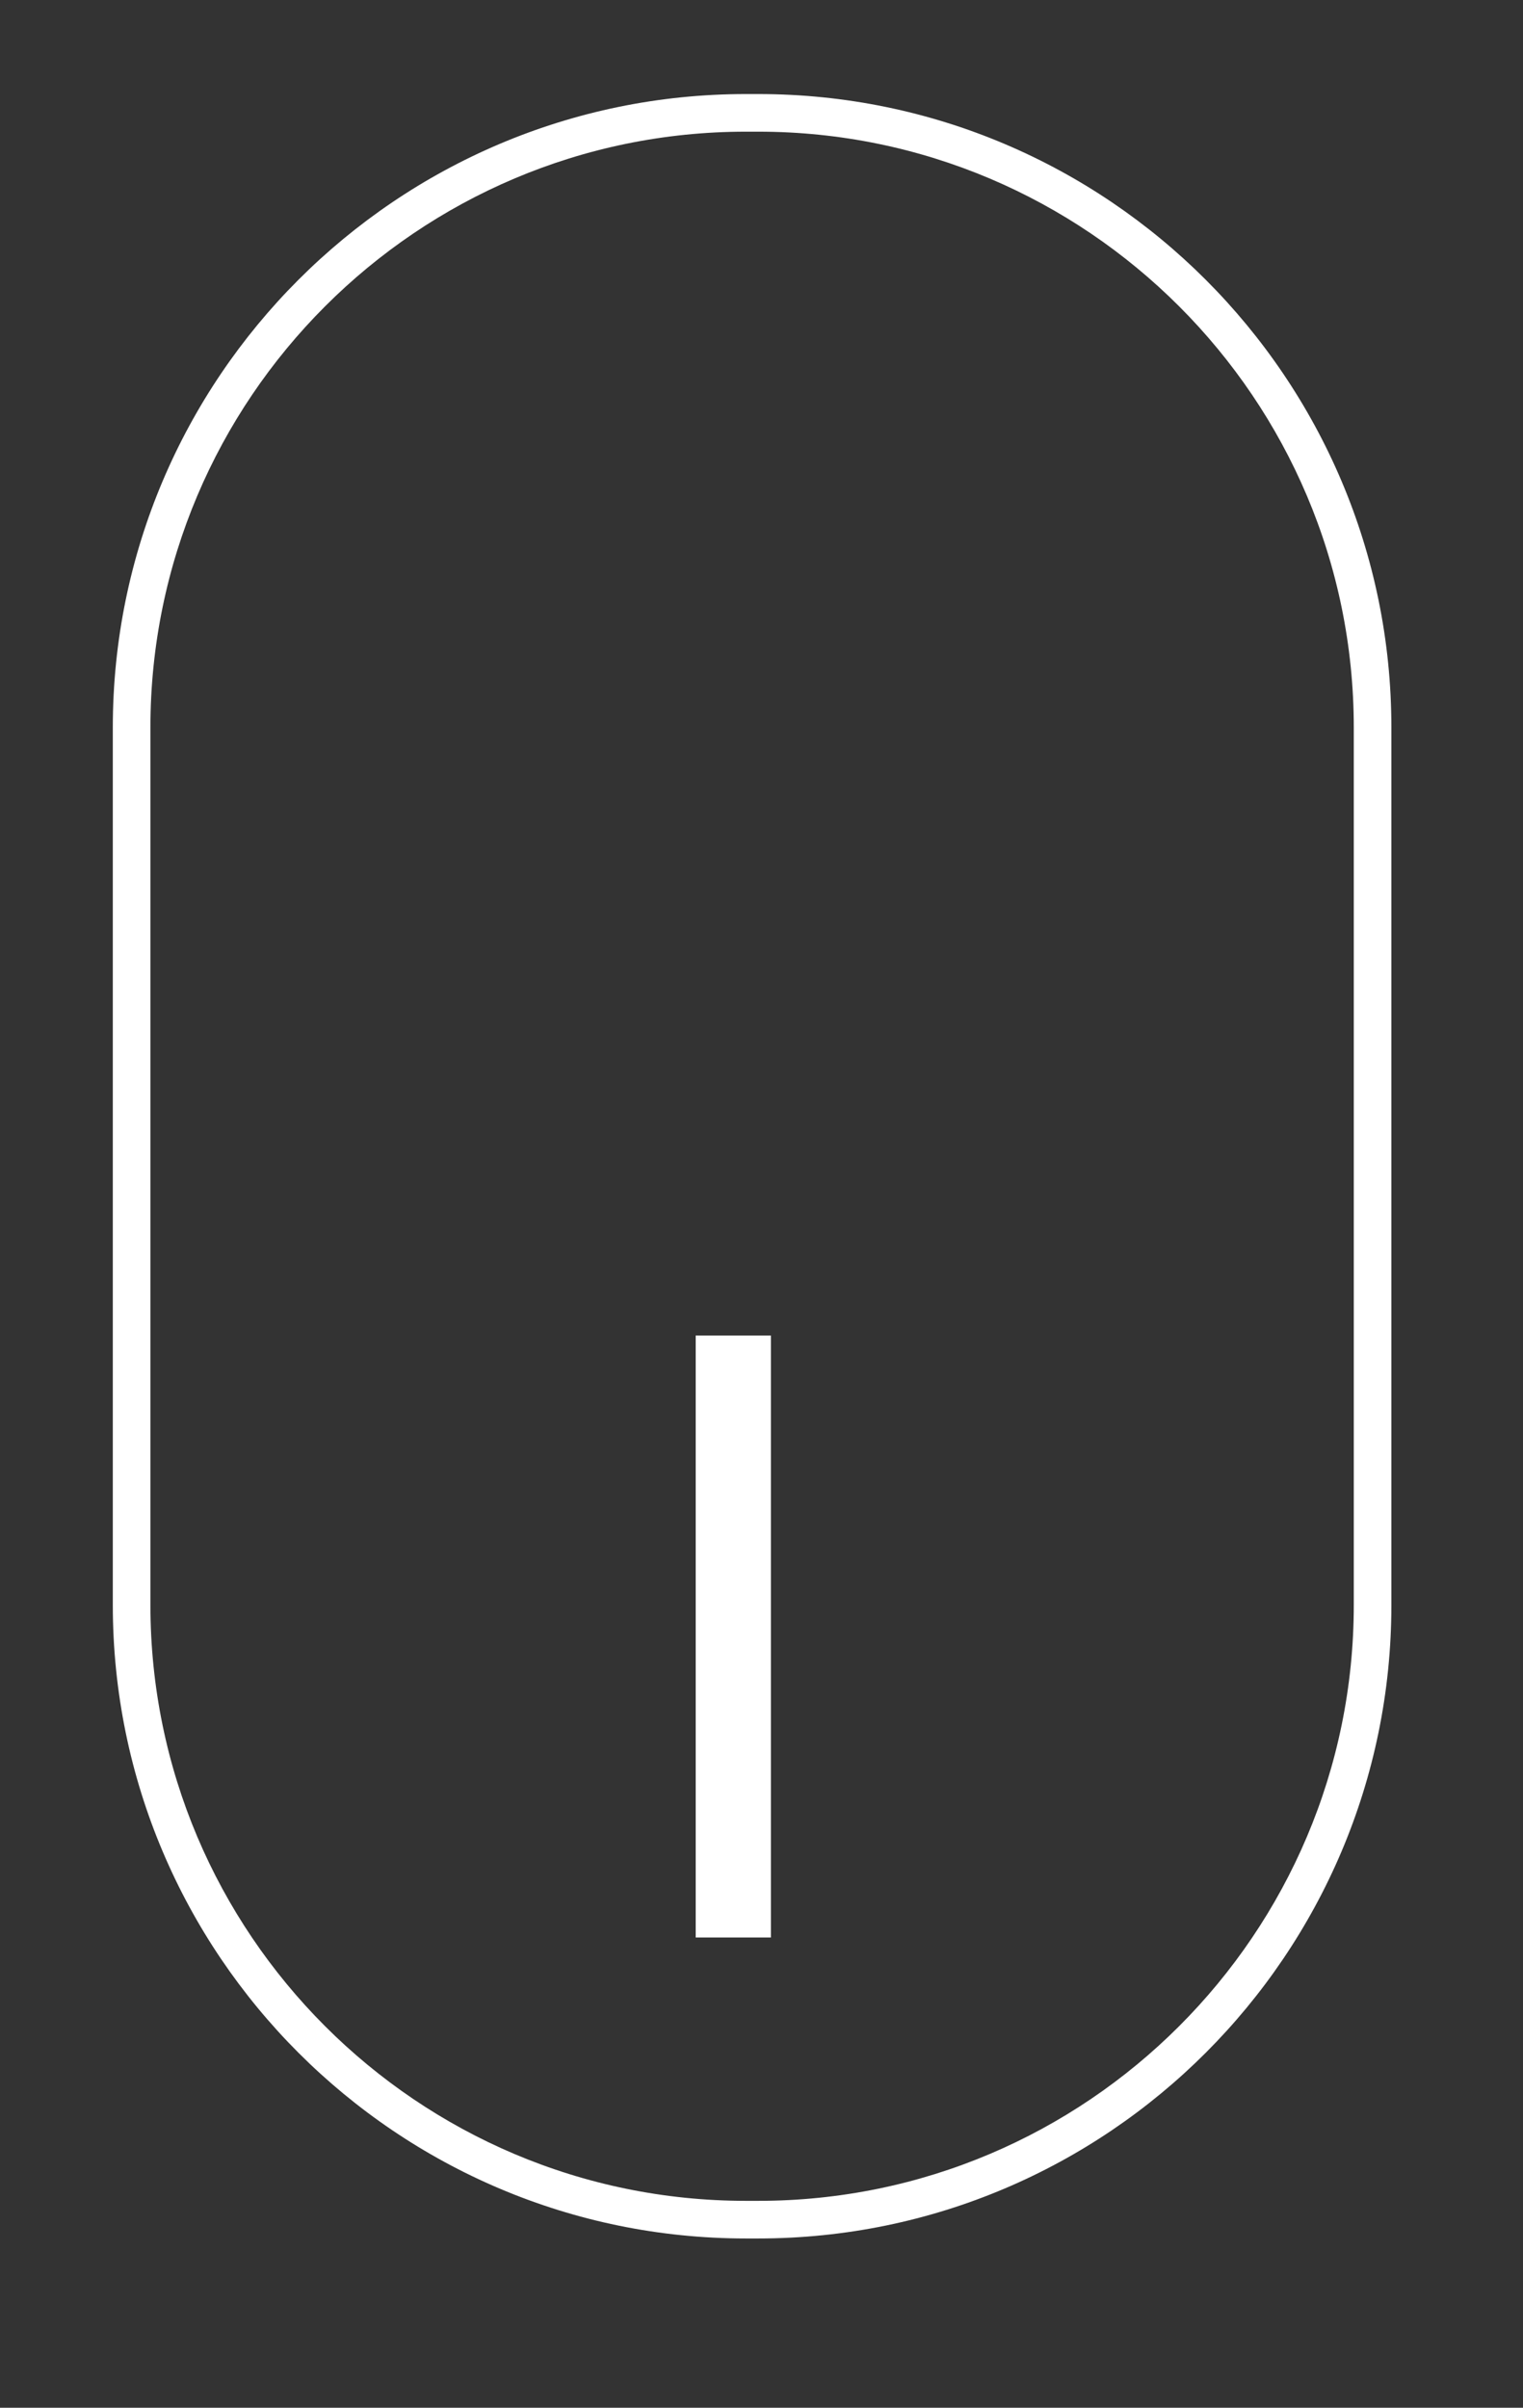
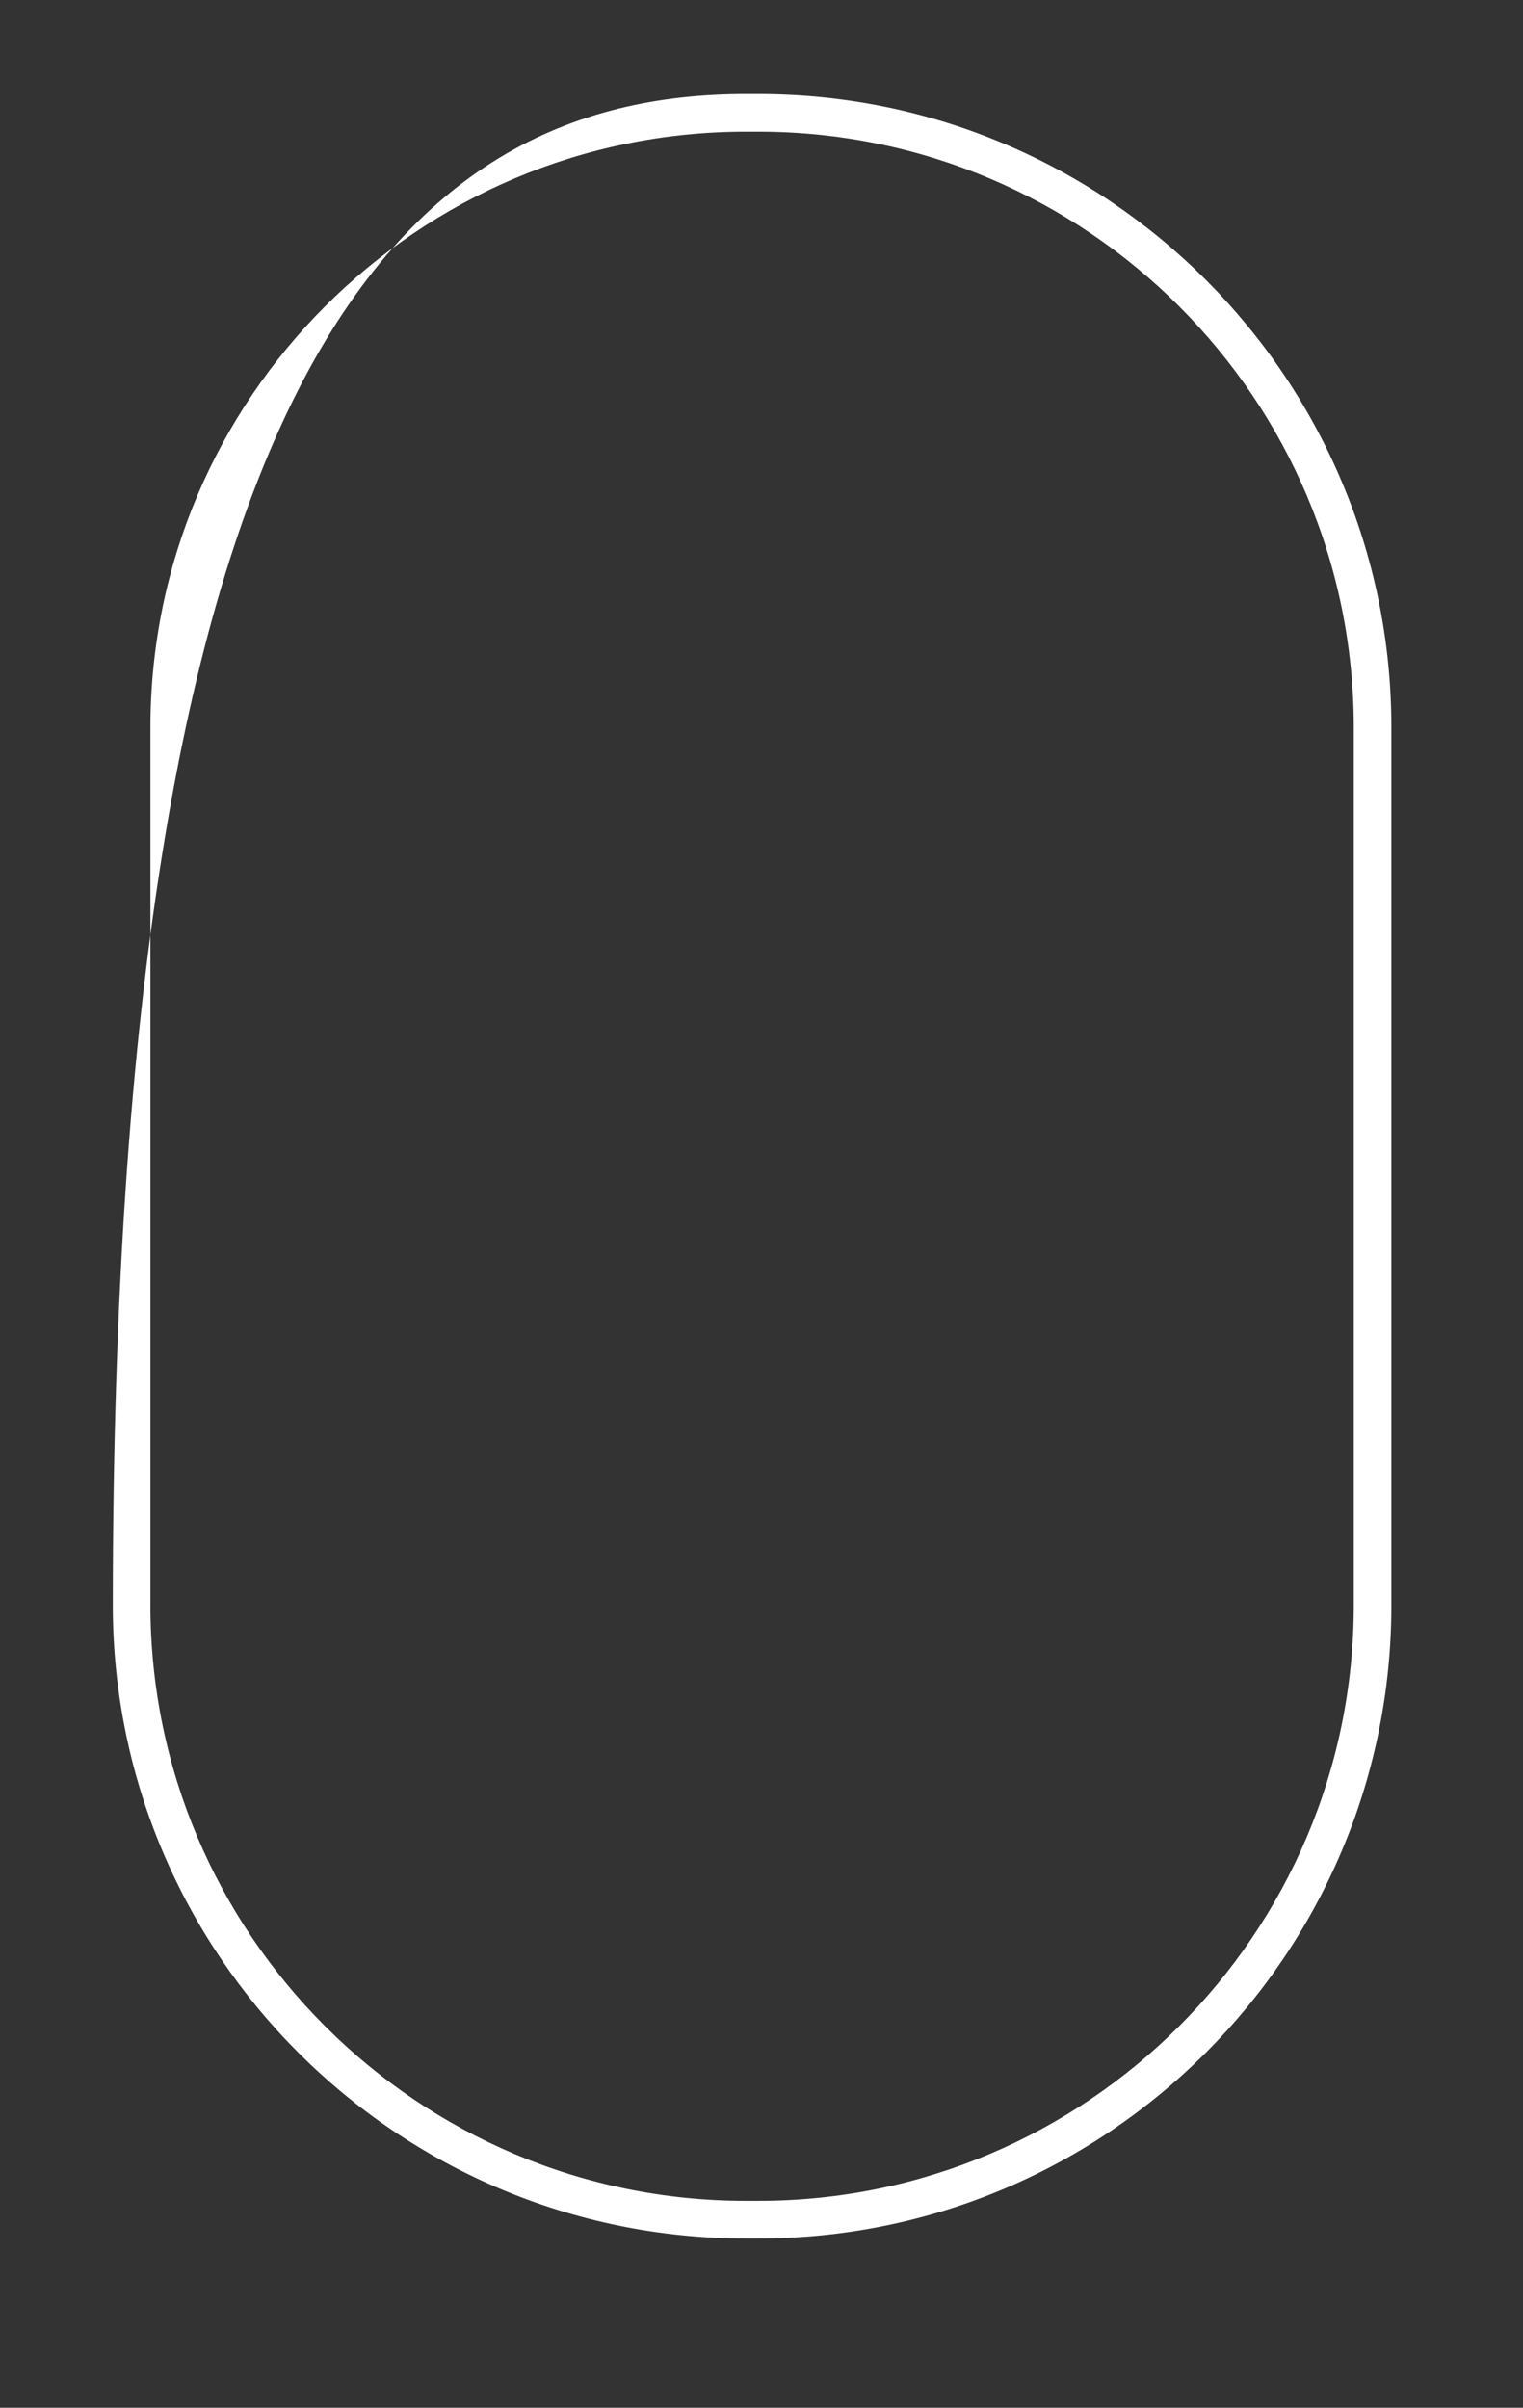
<svg xmlns="http://www.w3.org/2000/svg" version="1.1" id="Layer_1" x="0px" y="0px" viewBox="0 0 40.5 64" enable-background="new 0 0 40.5 64" xml:space="preserve">
  <rect x="0" y="0" width="40.5" height="64" fill="#333333" stroke="none" />
  <g>
    <g>
-       <path fill="#FFFFFF" d="M20.165,59.5h-0.33C10.552,59.5,3,51.948,3,42.665v-23.33C3,10.052,10.552,2.5,19.835,2.5h0.33    C29.448,2.5,37,10.052,37,19.335v23.33C37,51.948,29.448,59.5,20.165,59.5z M19.835,3.5C11.104,3.5,4,10.604,4,19.335v23.33    C4,51.396,11.104,58.5,19.835,58.5h0.33C28.896,58.5,36,51.396,36,42.665v-23.33C36,10.604,28.896,3.5,20.165,3.5H19.835z" />
+       <path fill="#FFFFFF" d="M20.165,59.5h-0.33C10.552,59.5,3,51.948,3,42.665C3,10.052,10.552,2.5,19.835,2.5h0.33    C29.448,2.5,37,10.052,37,19.335v23.33C37,51.948,29.448,59.5,20.165,59.5z M19.835,3.5C11.104,3.5,4,10.604,4,19.335v23.33    C4,51.396,11.104,58.5,19.835,58.5h0.33C28.896,58.5,36,51.396,36,42.665v-23.33C36,10.604,28.896,3.5,20.165,3.5H19.835z" />
    </g>
    <g>
-       <rect x="18.5" y="35.5" fill="#FFFFFF" width="2" height="16" />
-     </g>
+       </g>
  </g>
</svg>